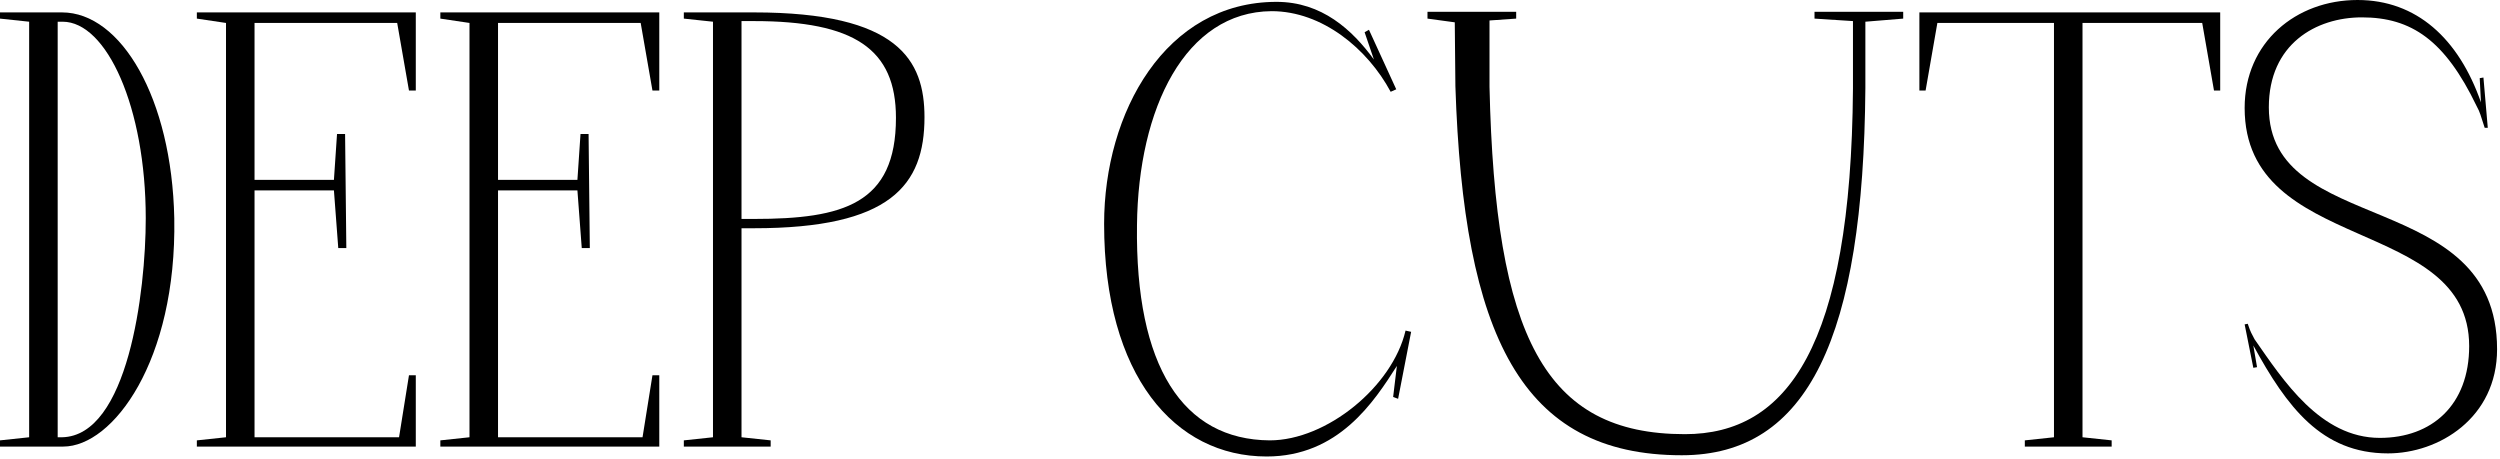
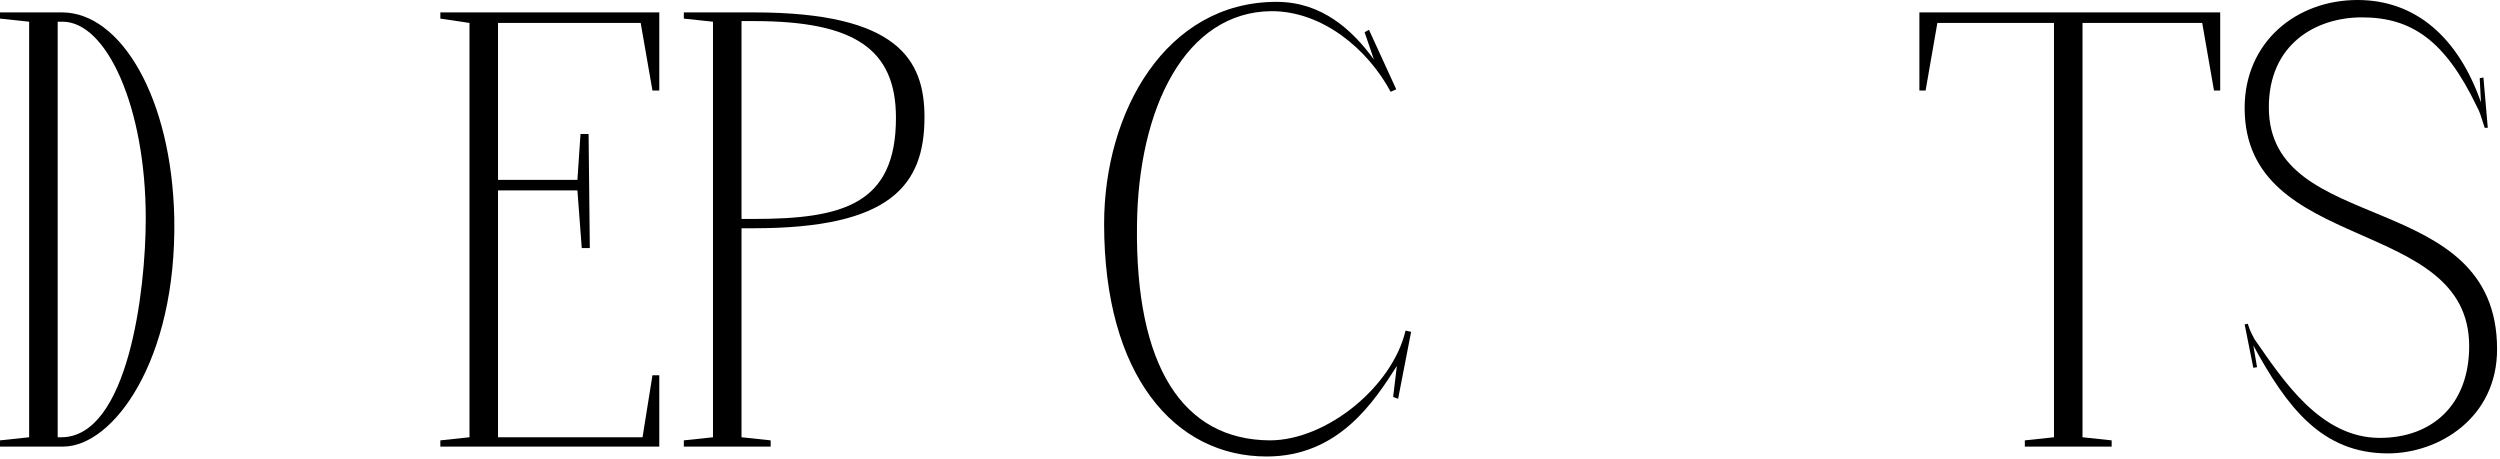
<svg xmlns="http://www.w3.org/2000/svg" width="844" height="155" viewBox="0 0 844 155" fill="none">
  <path d="M838.408 26.174L839.873 43.135H838.826C837.361 38.737 837.361 38.109 836.104 35.806C825.425 13.61 814.118 5.863 797.367 5.863C781.872 5.863 765.958 14.867 765.958 36.225C765.958 80.197 843.014 63.027 843.014 117.887C843.014 141.13 823.331 153.065 806.161 153.065C783.757 153.065 772.031 137.361 760.723 116.631L761.98 123.96L760.723 124.169L757.792 109.512L758.839 109.302C759.886 112.443 760.095 112.443 761.142 114.537C770.774 128.357 783.338 147.83 803.439 147.83C821.028 147.83 833.592 136.733 833.592 116.84C833.592 72.659 757.792 86.06 757.792 36.434C757.792 14.239 775.172 0 795.901 0C815.793 0 830.032 12.982 837.57 34.55L837.151 26.383L838.408 26.174Z" fill="black" />
  <path d="M647.984 4.188H749.539V30.571H747.445L743.467 7.747H703.054V147.621L712.895 148.668V150.762H683.581V148.668L693.422 147.621V7.747H654.057L650.078 30.571H647.984V4.188Z" fill="black" />
-   <path d="M612.579 3.978H642.522V6.282L629.749 7.329V29.734C629.121 113.699 610.485 153.693 567.769 153.693C513.537 153.693 494.064 113.281 491.341 29.105L491.132 7.538L481.919 6.282V3.978H511.862V6.282L502.858 6.91V29.315C504.743 113.699 521.494 146.574 568.816 146.574C603.366 146.574 624.933 117.05 625.561 29.943V7.119L612.579 6.282V3.978Z" fill="black" />
  <path d="M470.326 134.01L471.582 123.541C463.834 135.686 451.899 154.112 427.61 154.112C396.62 154.112 372.749 126.891 372.749 75.59C372.749 37.9 393.479 0.628 430.96 0.628C446.246 0.628 456.506 10.051 463.834 20.102L460.694 10.888L462.159 10.051L471.372 30.152L469.488 30.99C461.741 16.542 446.455 3.769 429.285 3.769C400.179 3.978 384.266 36.434 383.847 76.009C383.219 123.75 399.342 148.458 428.657 148.668C447.921 148.668 470.116 130.451 474.513 111.606L476.398 112.024L472.001 134.639L470.326 134.01Z" fill="black" />
  <path d="M230.862 6.282V4.188H254.523C303.311 4.188 312.106 20.311 312.106 39.575C312.106 62.608 300.589 77.056 254.523 77.056H250.335V147.621L260.177 148.668V150.762H230.862V148.668L240.703 147.621V7.329L230.862 6.282ZM250.335 73.915H254.523C284.676 73.915 302.474 68.89 302.474 39.784C302.474 16.542 288.445 7.119 254.523 7.119H250.335V73.915Z" fill="black" />
  <path d="M148.66 4.188H222.575V30.571H220.271L216.293 7.747H168.133V60.724H194.935L195.982 45.228H198.704L199.123 83.757H196.401L194.935 64.283H168.133V147.621H216.921L220.271 126.682H222.575V150.762H148.66V148.668L158.501 147.621V7.747L148.66 6.282V4.188Z" fill="black" />
-   <path d="M66.457 4.188H140.372V30.571H138.069L134.091 7.747H85.931V60.724H112.733L113.78 45.228H116.502L116.921 83.757H114.198L112.733 64.283H85.931V147.621H134.719L138.069 126.682H140.372V150.762H66.457V148.668L76.299 147.621V7.747L66.457 6.282V4.188Z" fill="black" />
  <path d="M20.939 4.188C40.831 4.188 58.001 33.084 58.839 73.706C59.676 121.866 38.109 150.762 21.358 150.762H19.473H0V148.668L9.841 147.621V7.329L0 6.282V4.188H19.473H20.939ZM19.473 147.621H20.939C43.135 147.202 49.207 98.623 49.207 73.706C49.207 36.225 36.015 7.329 21.148 7.329H19.473V147.621Z" fill="black" />
</svg>